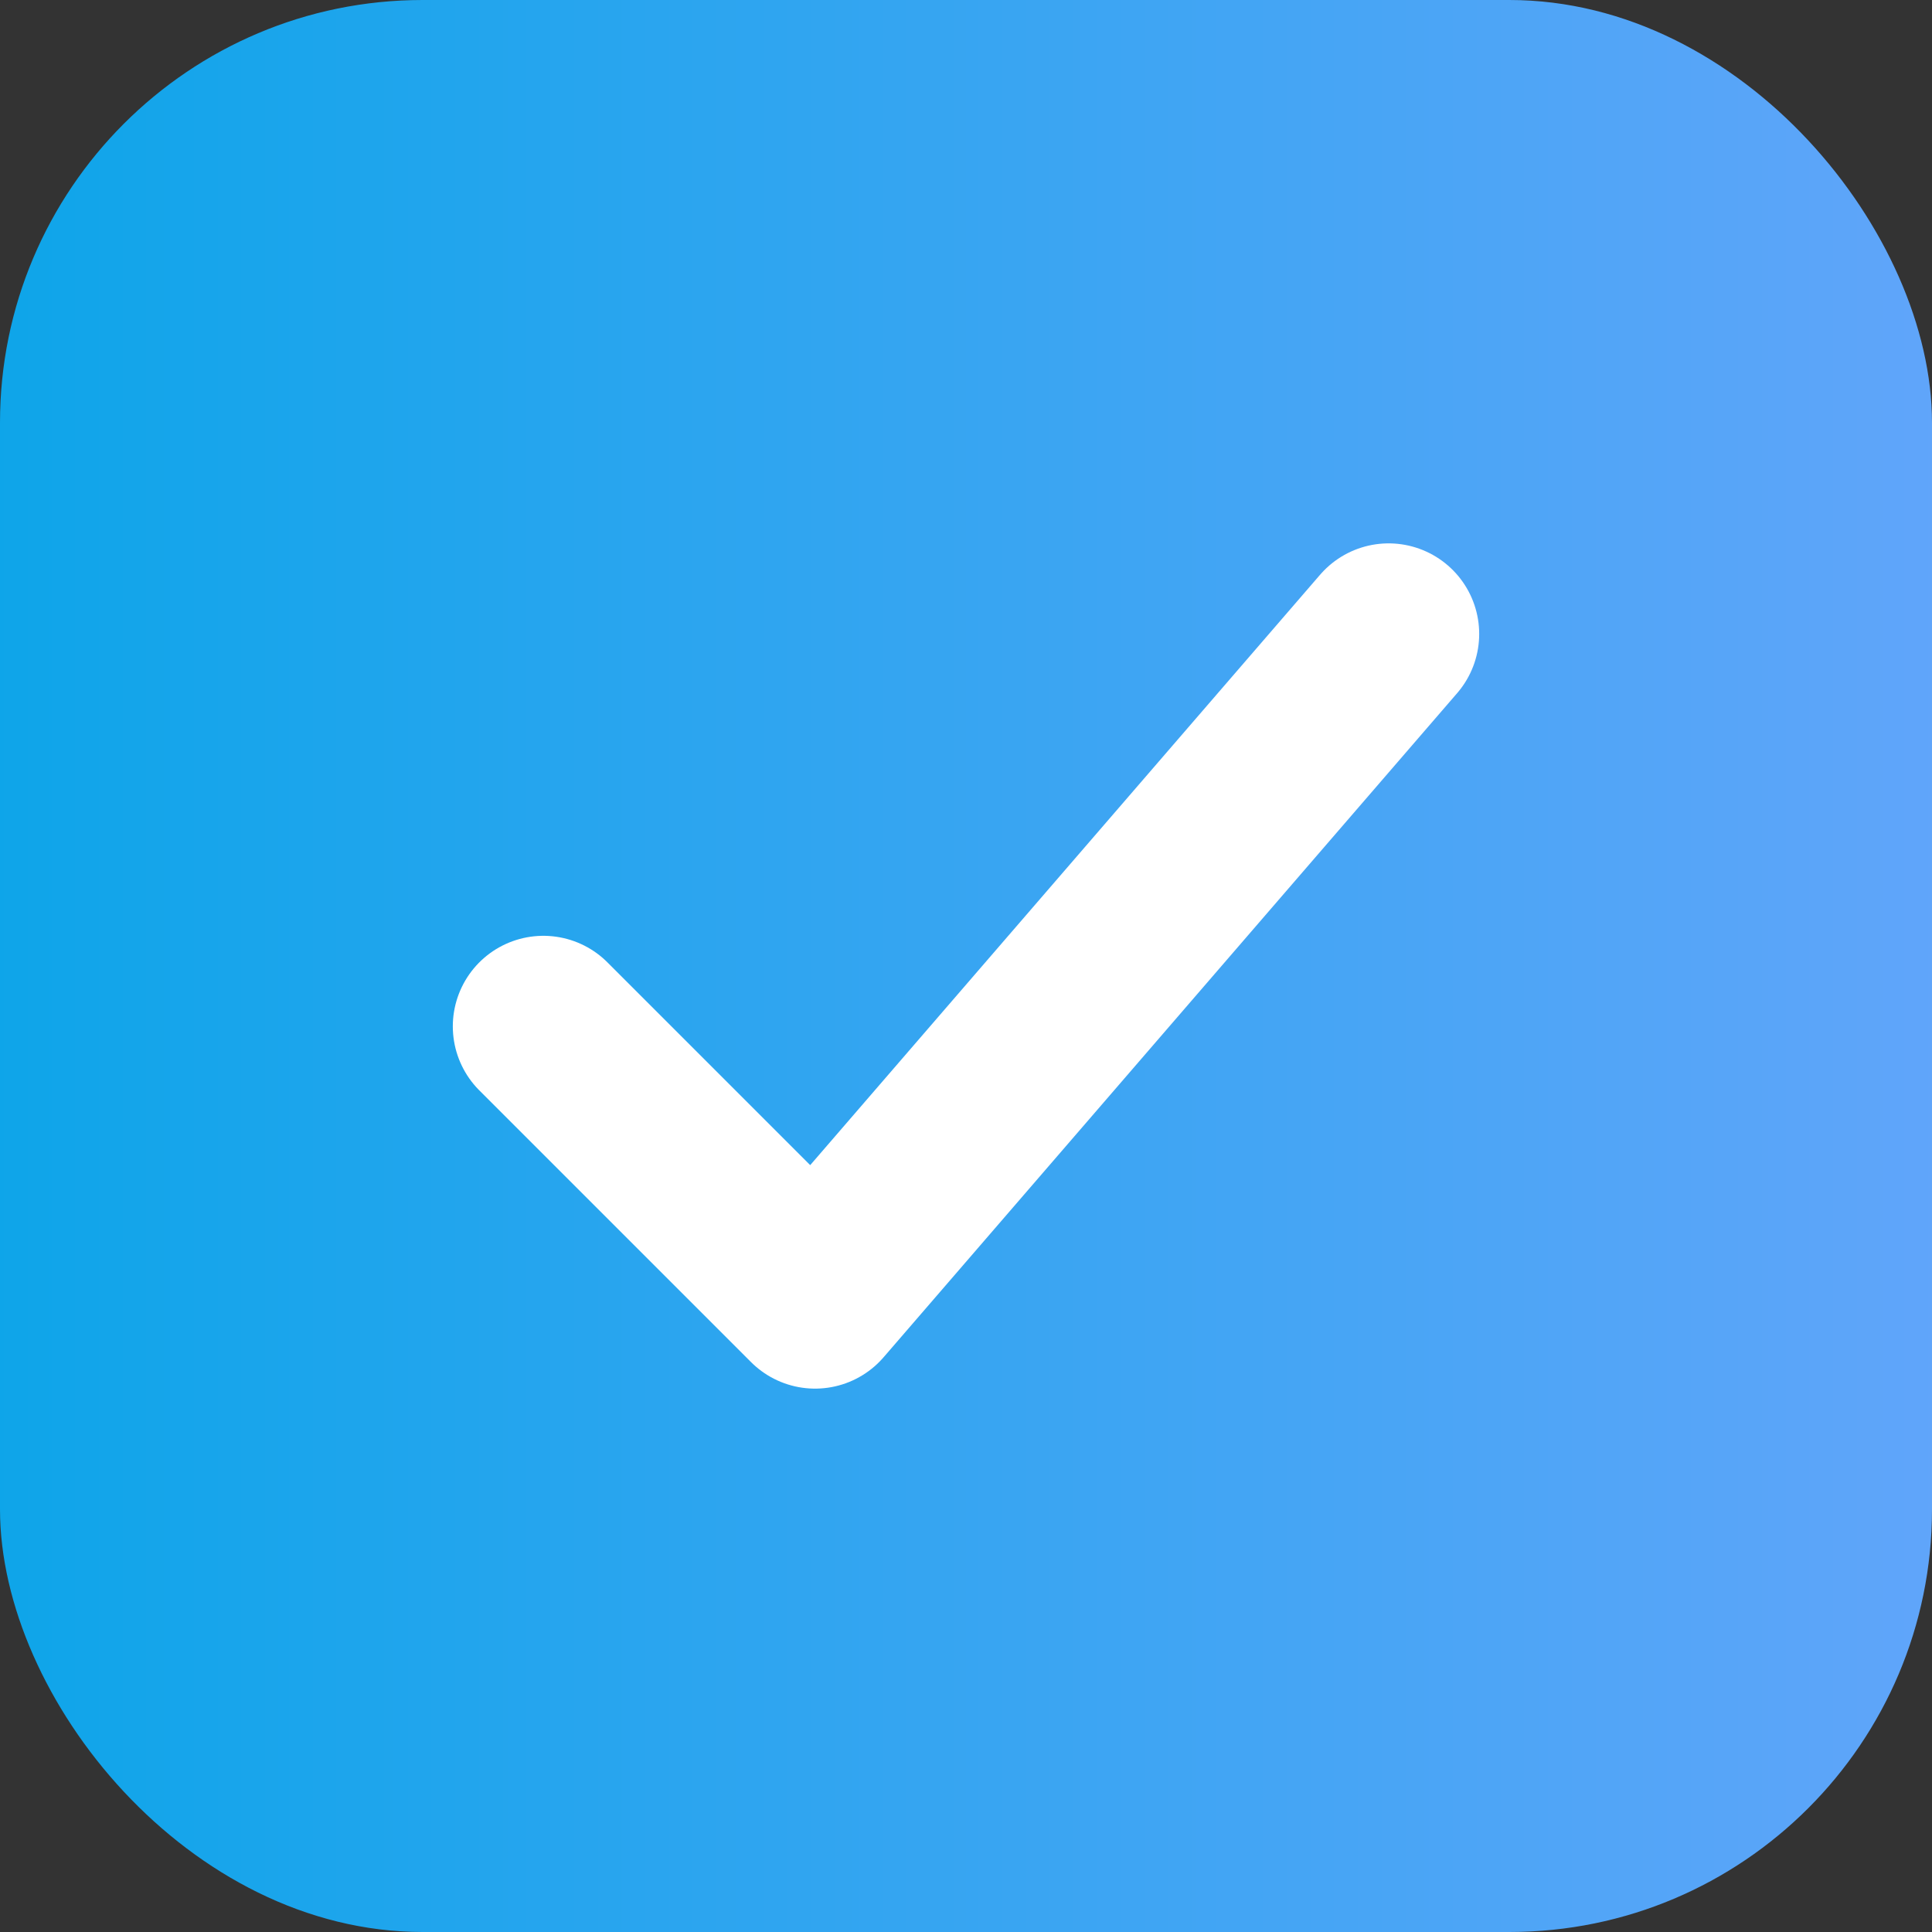
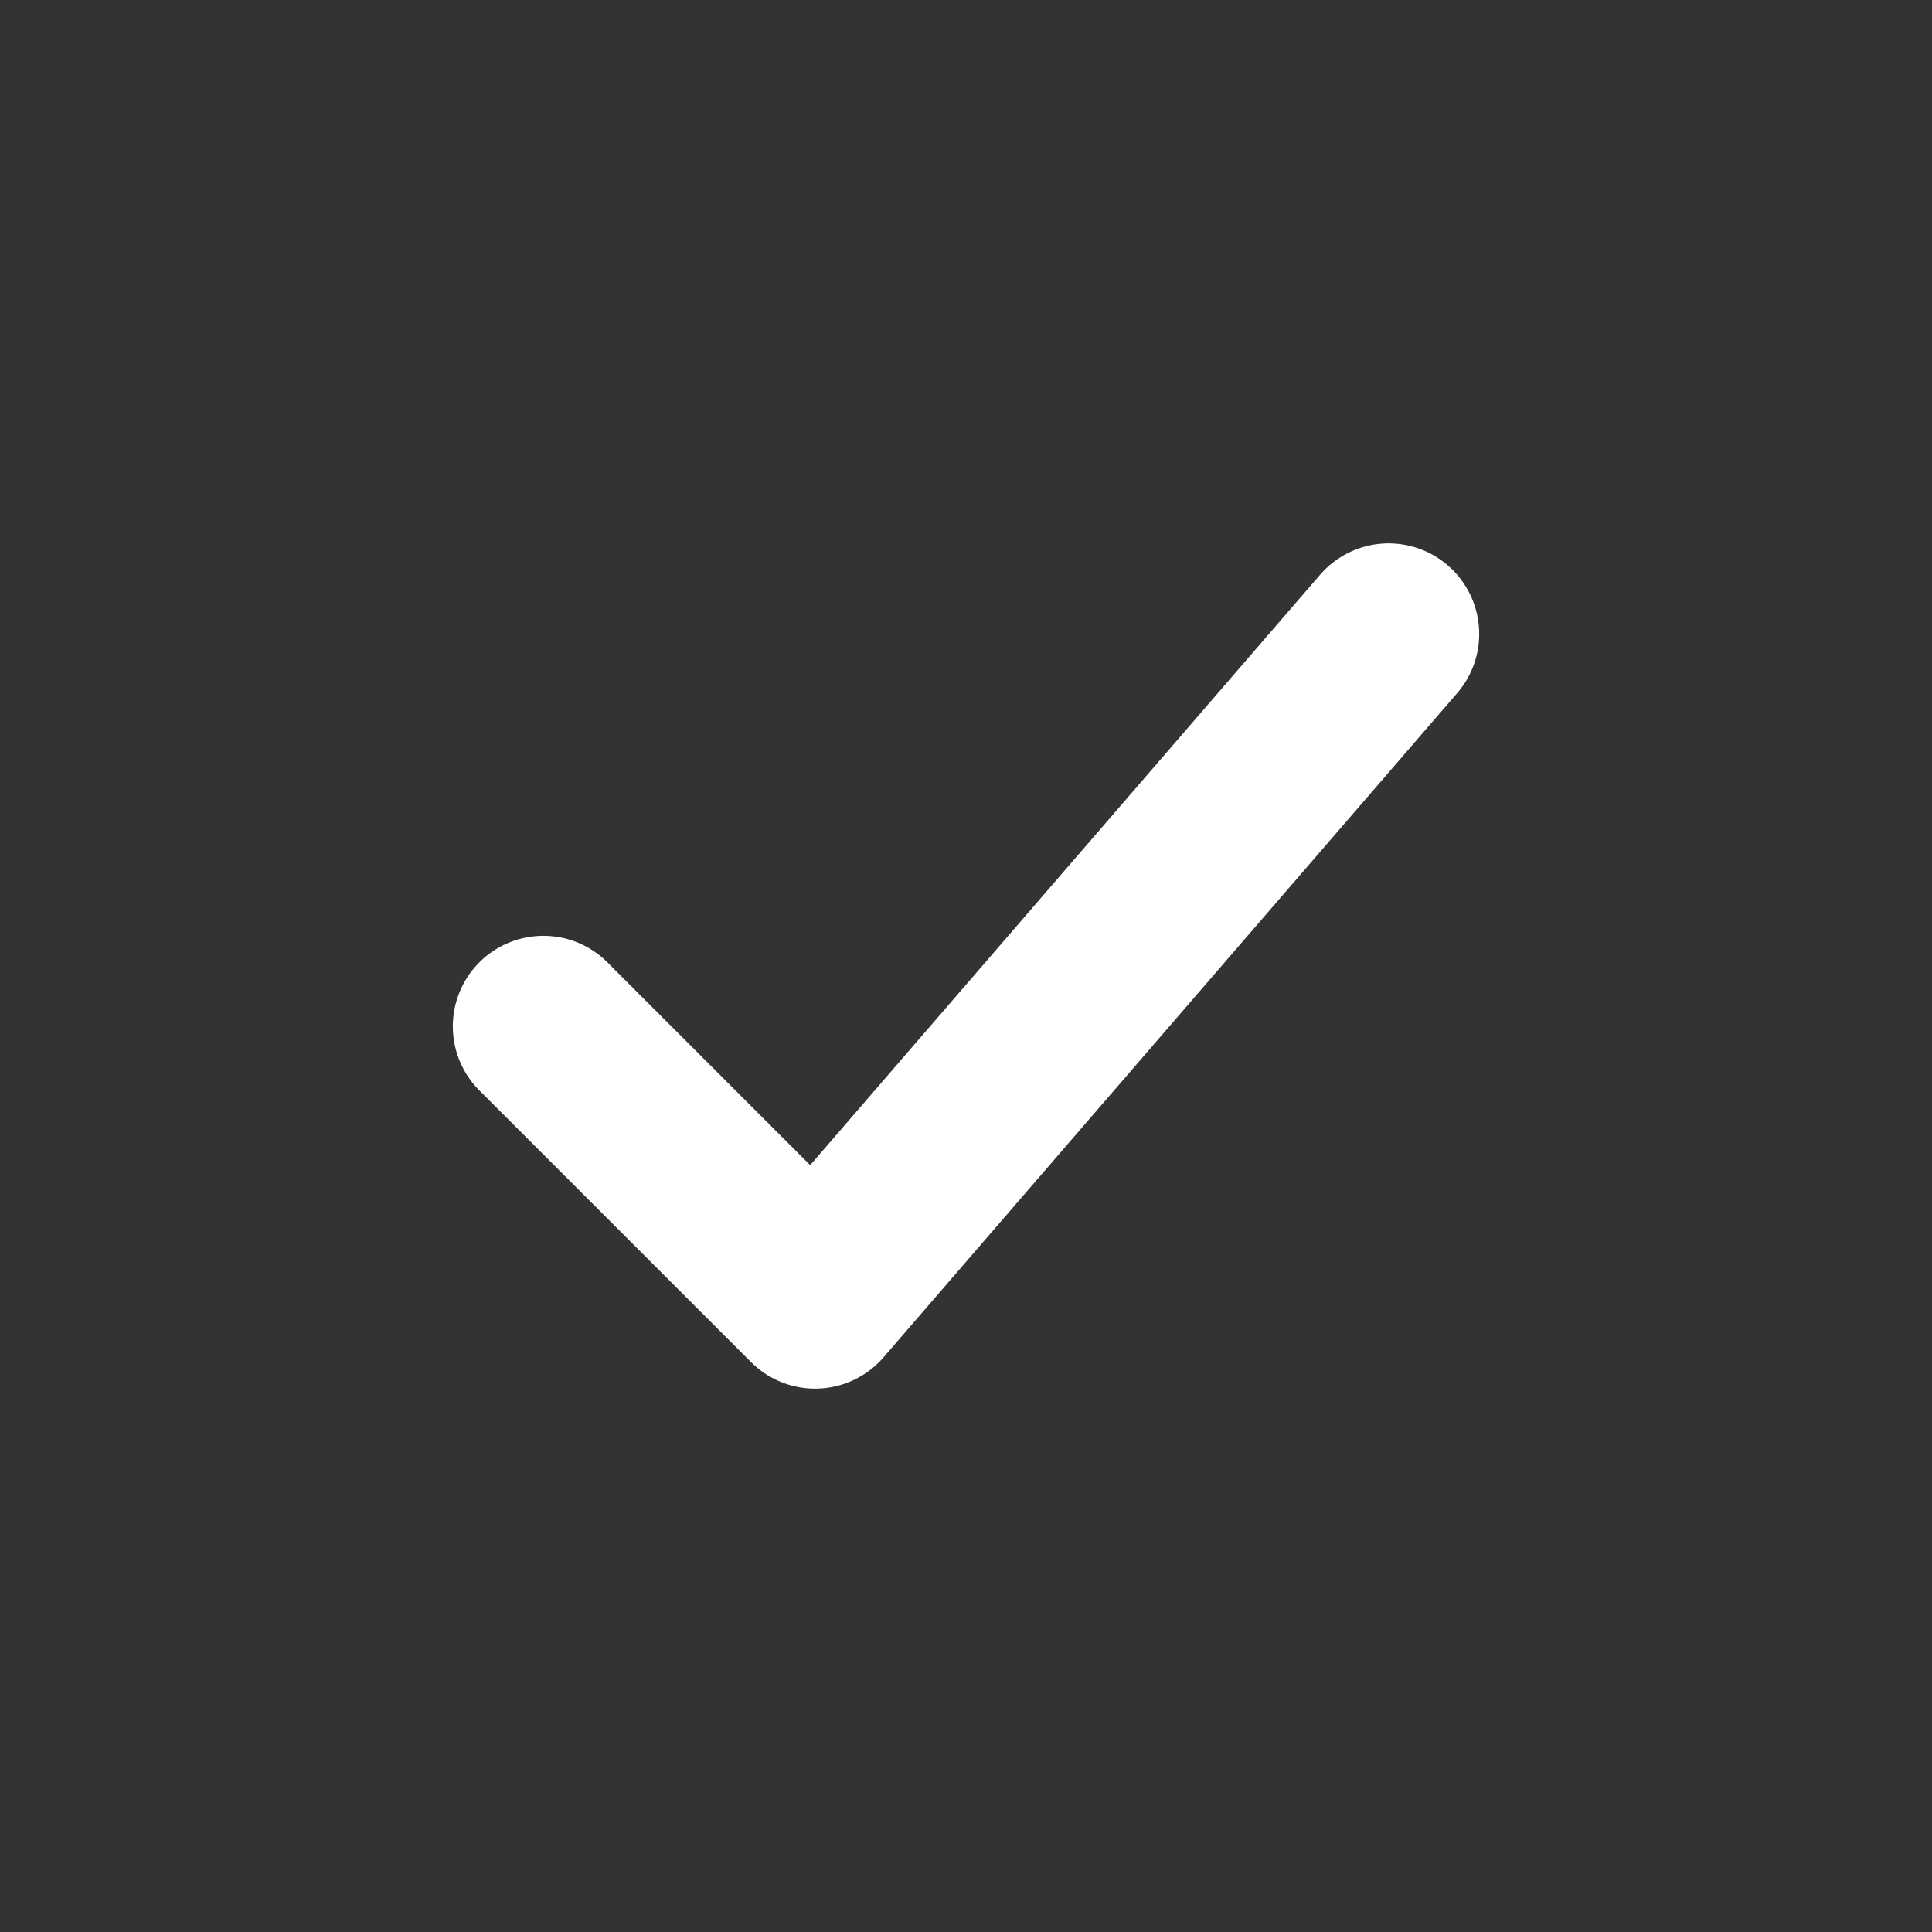
<svg xmlns="http://www.w3.org/2000/svg" width="128" height="128" viewBox="0 0 128 128">
  <rect x="0" y="0" width="128" height="128" fill="#333333" stroke="none" />
  <defs>
    <linearGradient id="g" x1="0" x2="1">
      <stop offset="0" stop-color="#0ea5e9" />
      <stop offset="1" stop-color="#60a5fa" />
    </linearGradient>
  </defs>
-   <rect rx="28" width="128" height="128" fill="url(#g)" />
  <path d="M36 68l18 18 38-44" fill="none" stroke="#fff" stroke-width="12" stroke-linecap="round" stroke-linejoin="round" />
</svg>